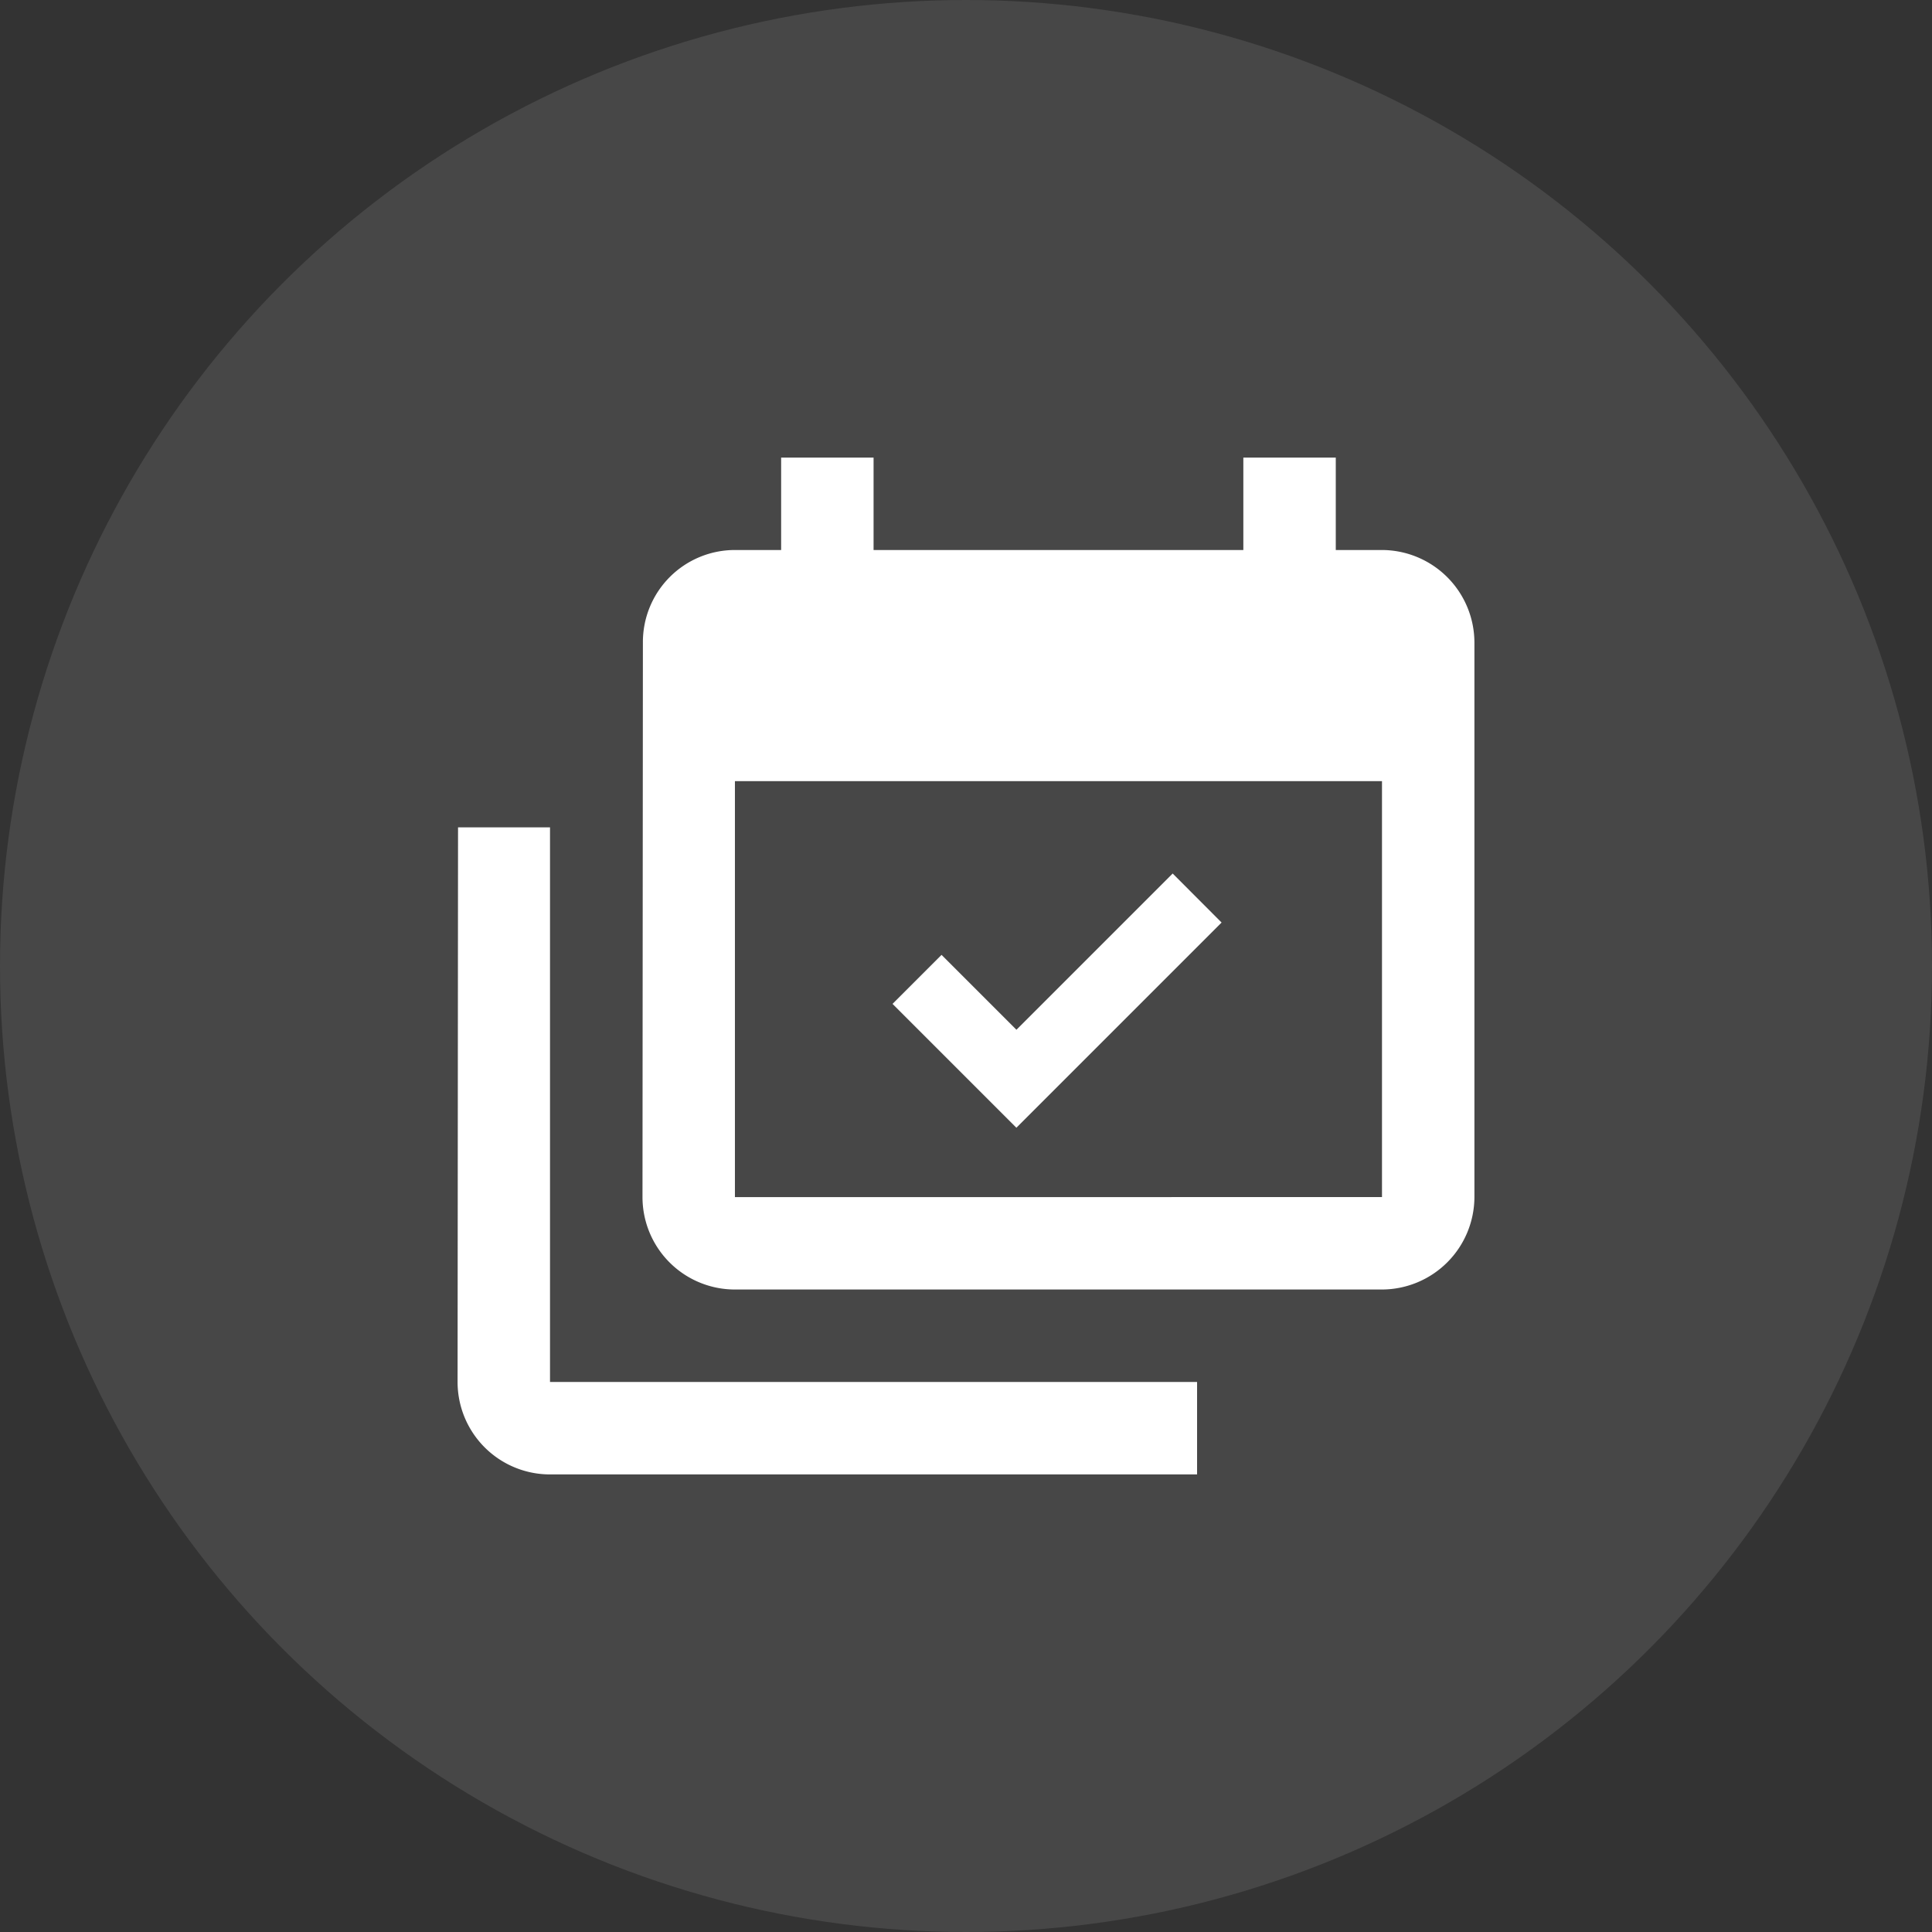
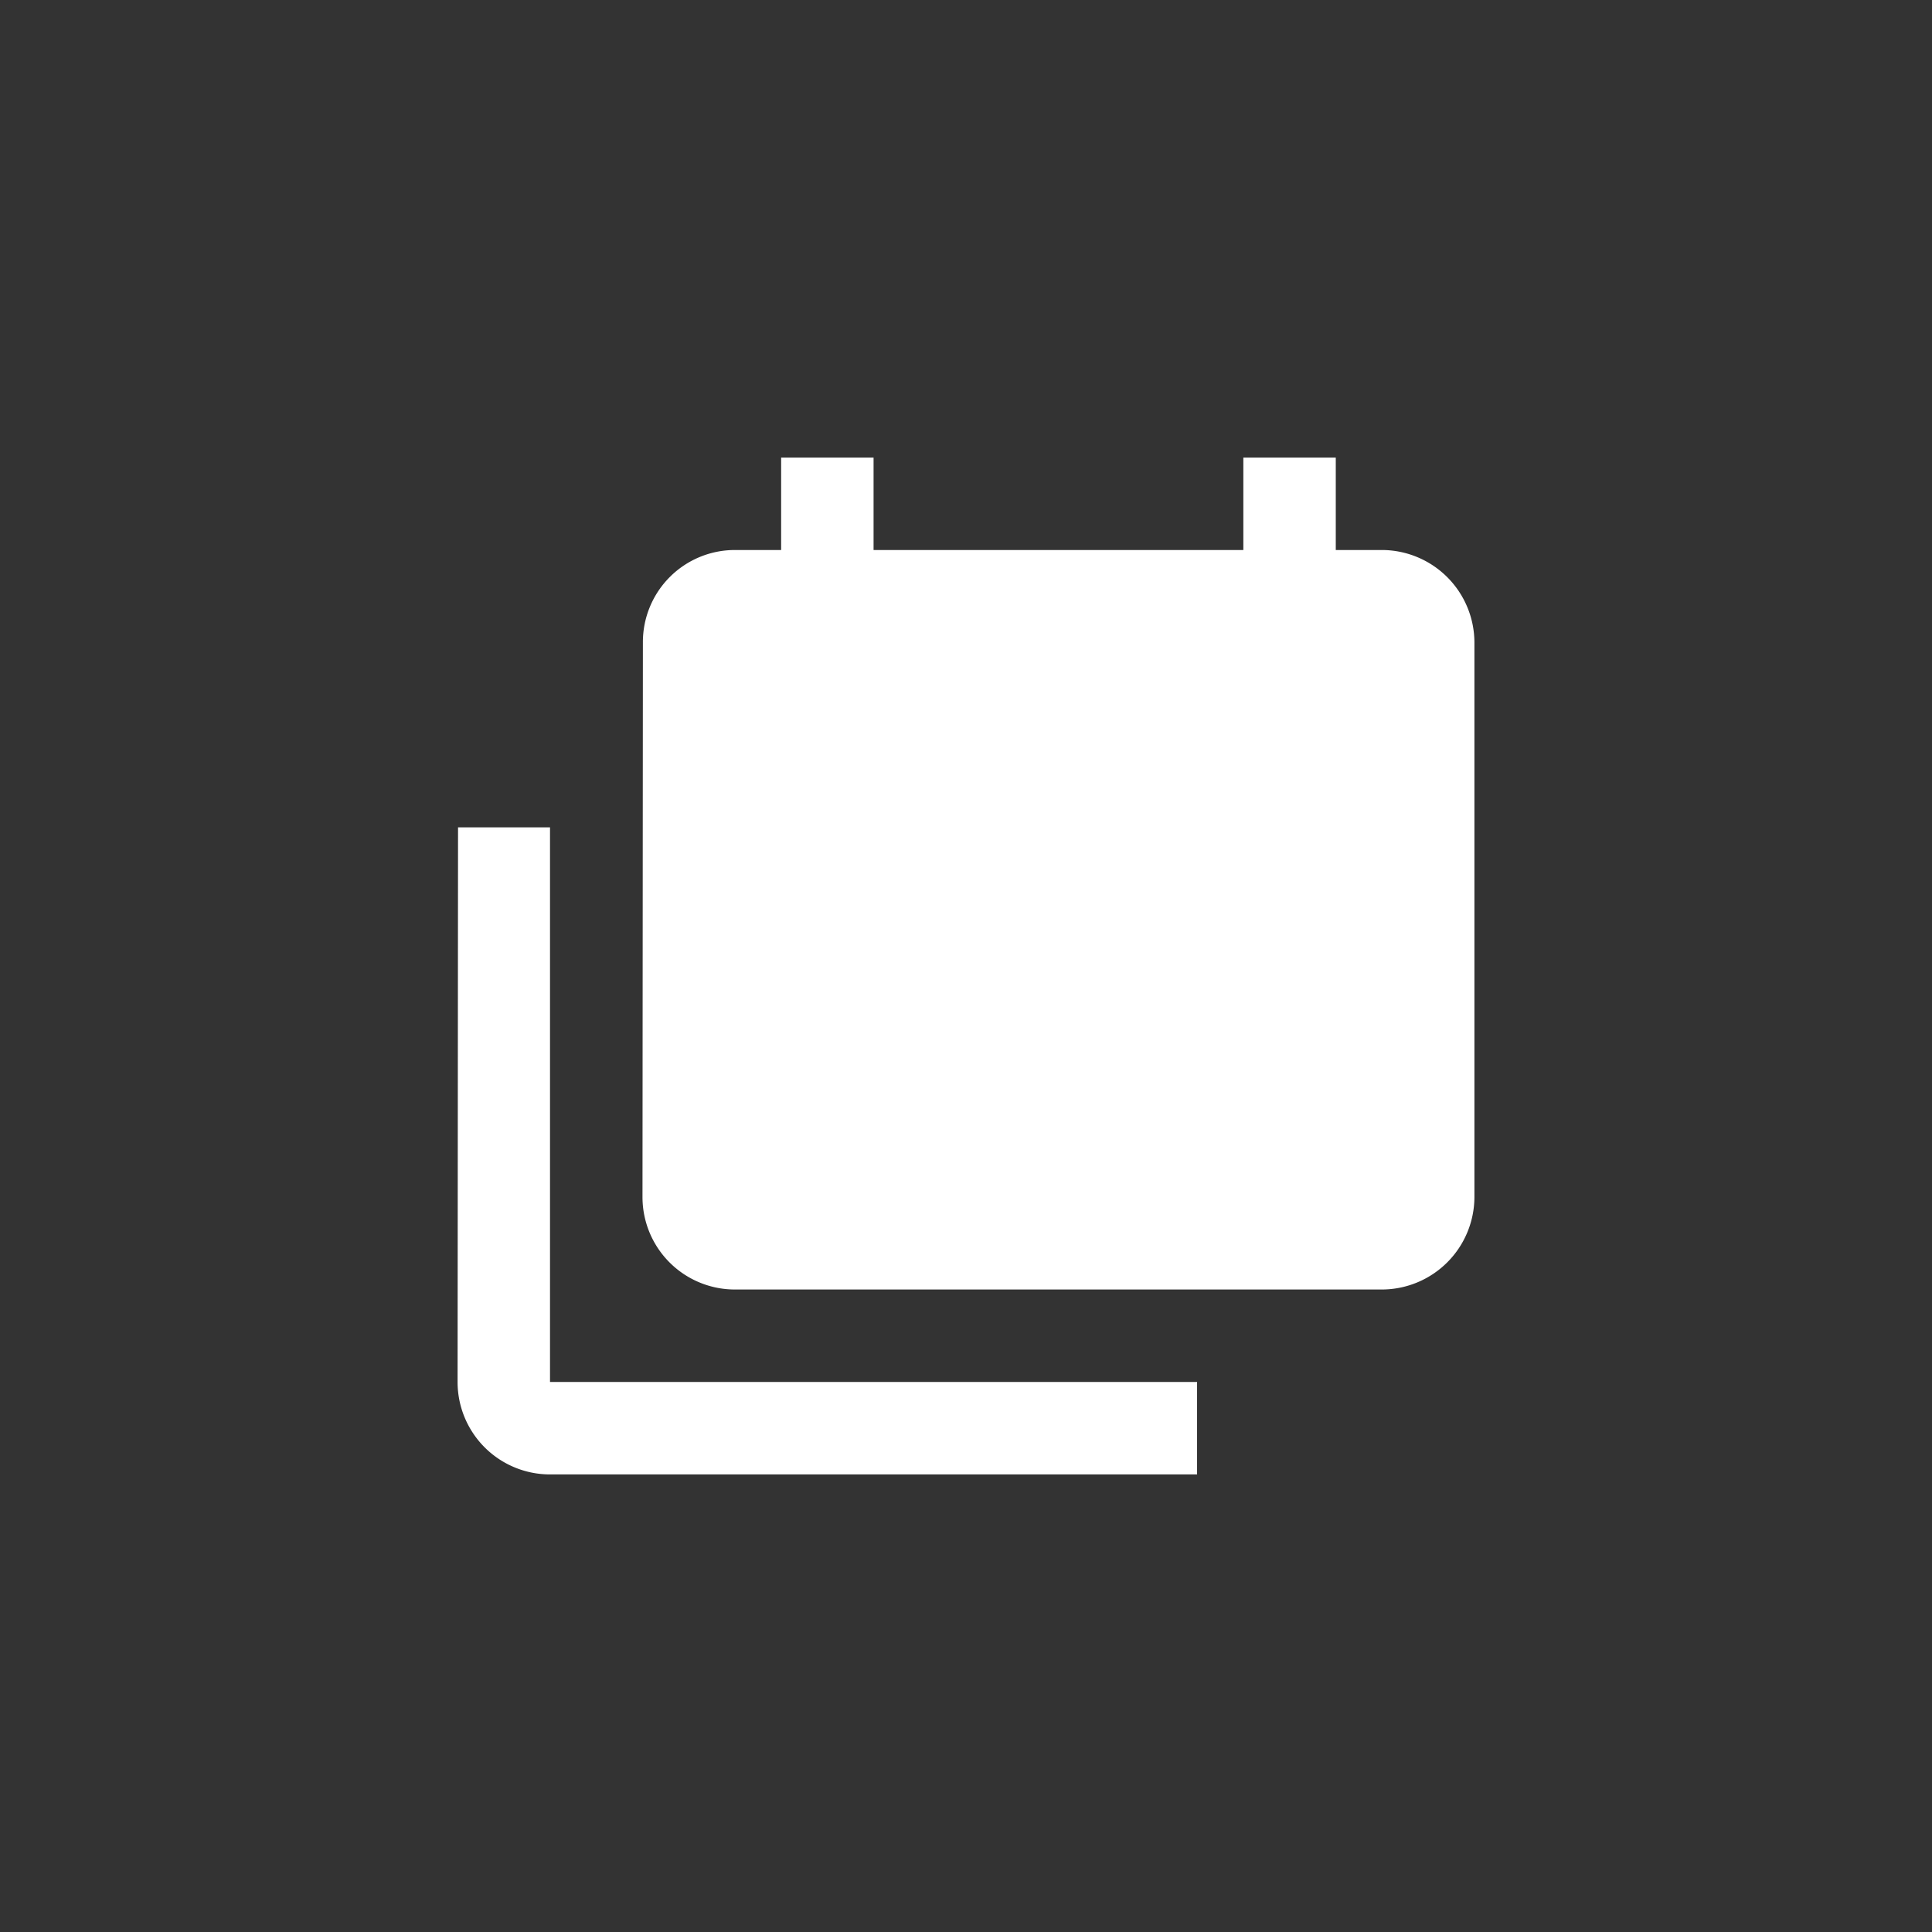
<svg xmlns="http://www.w3.org/2000/svg" width="38" height="38" viewBox="0 0 38 38">
  <rect x="0" y="0" width="38" height="38" fill="#333333" stroke="none" />
  <g id="Group_36033" data-name="Group 36033" transform="translate(-985 -478)">
-     <circle id="_893f48505f7faeb667c7ab5caa441c03" data-name="893f48505f7faeb667c7ab5caa441c03" cx="19" cy="19" r="19" transform="translate(985 478)" fill="#fff" opacity="0.1" />
-     <path id="calendar-check-multiple" d="M19.182,15.545V7.364H6.455v8.182Zm0-12.727A1.824,1.824,0,0,1,21,4.636V15.545a1.824,1.824,0,0,1-1.818,1.818H6.455a1.818,1.818,0,0,1-1.818-1.818L4.645,4.636A1.81,1.81,0,0,1,6.455,2.818h.909V1H9.182V2.818h7.273V1h1.818V2.818Zm-3.155,7.327-4.036,4.036L9.555,11.745l.964-.964,1.473,1.473,3.073-3.073ZM2.818,19.182H15.545V21H2.818A1.818,1.818,0,0,1,1,19.182L1.009,8.273H2.818Z" transform="translate(993 486)" fill="#fff" />
+     <path id="calendar-check-multiple" d="M19.182,15.545V7.364v8.182Zm0-12.727A1.824,1.824,0,0,1,21,4.636V15.545a1.824,1.824,0,0,1-1.818,1.818H6.455a1.818,1.818,0,0,1-1.818-1.818L4.645,4.636A1.81,1.81,0,0,1,6.455,2.818h.909V1H9.182V2.818h7.273V1h1.818V2.818Zm-3.155,7.327-4.036,4.036L9.555,11.745l.964-.964,1.473,1.473,3.073-3.073ZM2.818,19.182H15.545V21H2.818A1.818,1.818,0,0,1,1,19.182L1.009,8.273H2.818Z" transform="translate(993 486)" fill="#fff" />
  </g>
</svg>